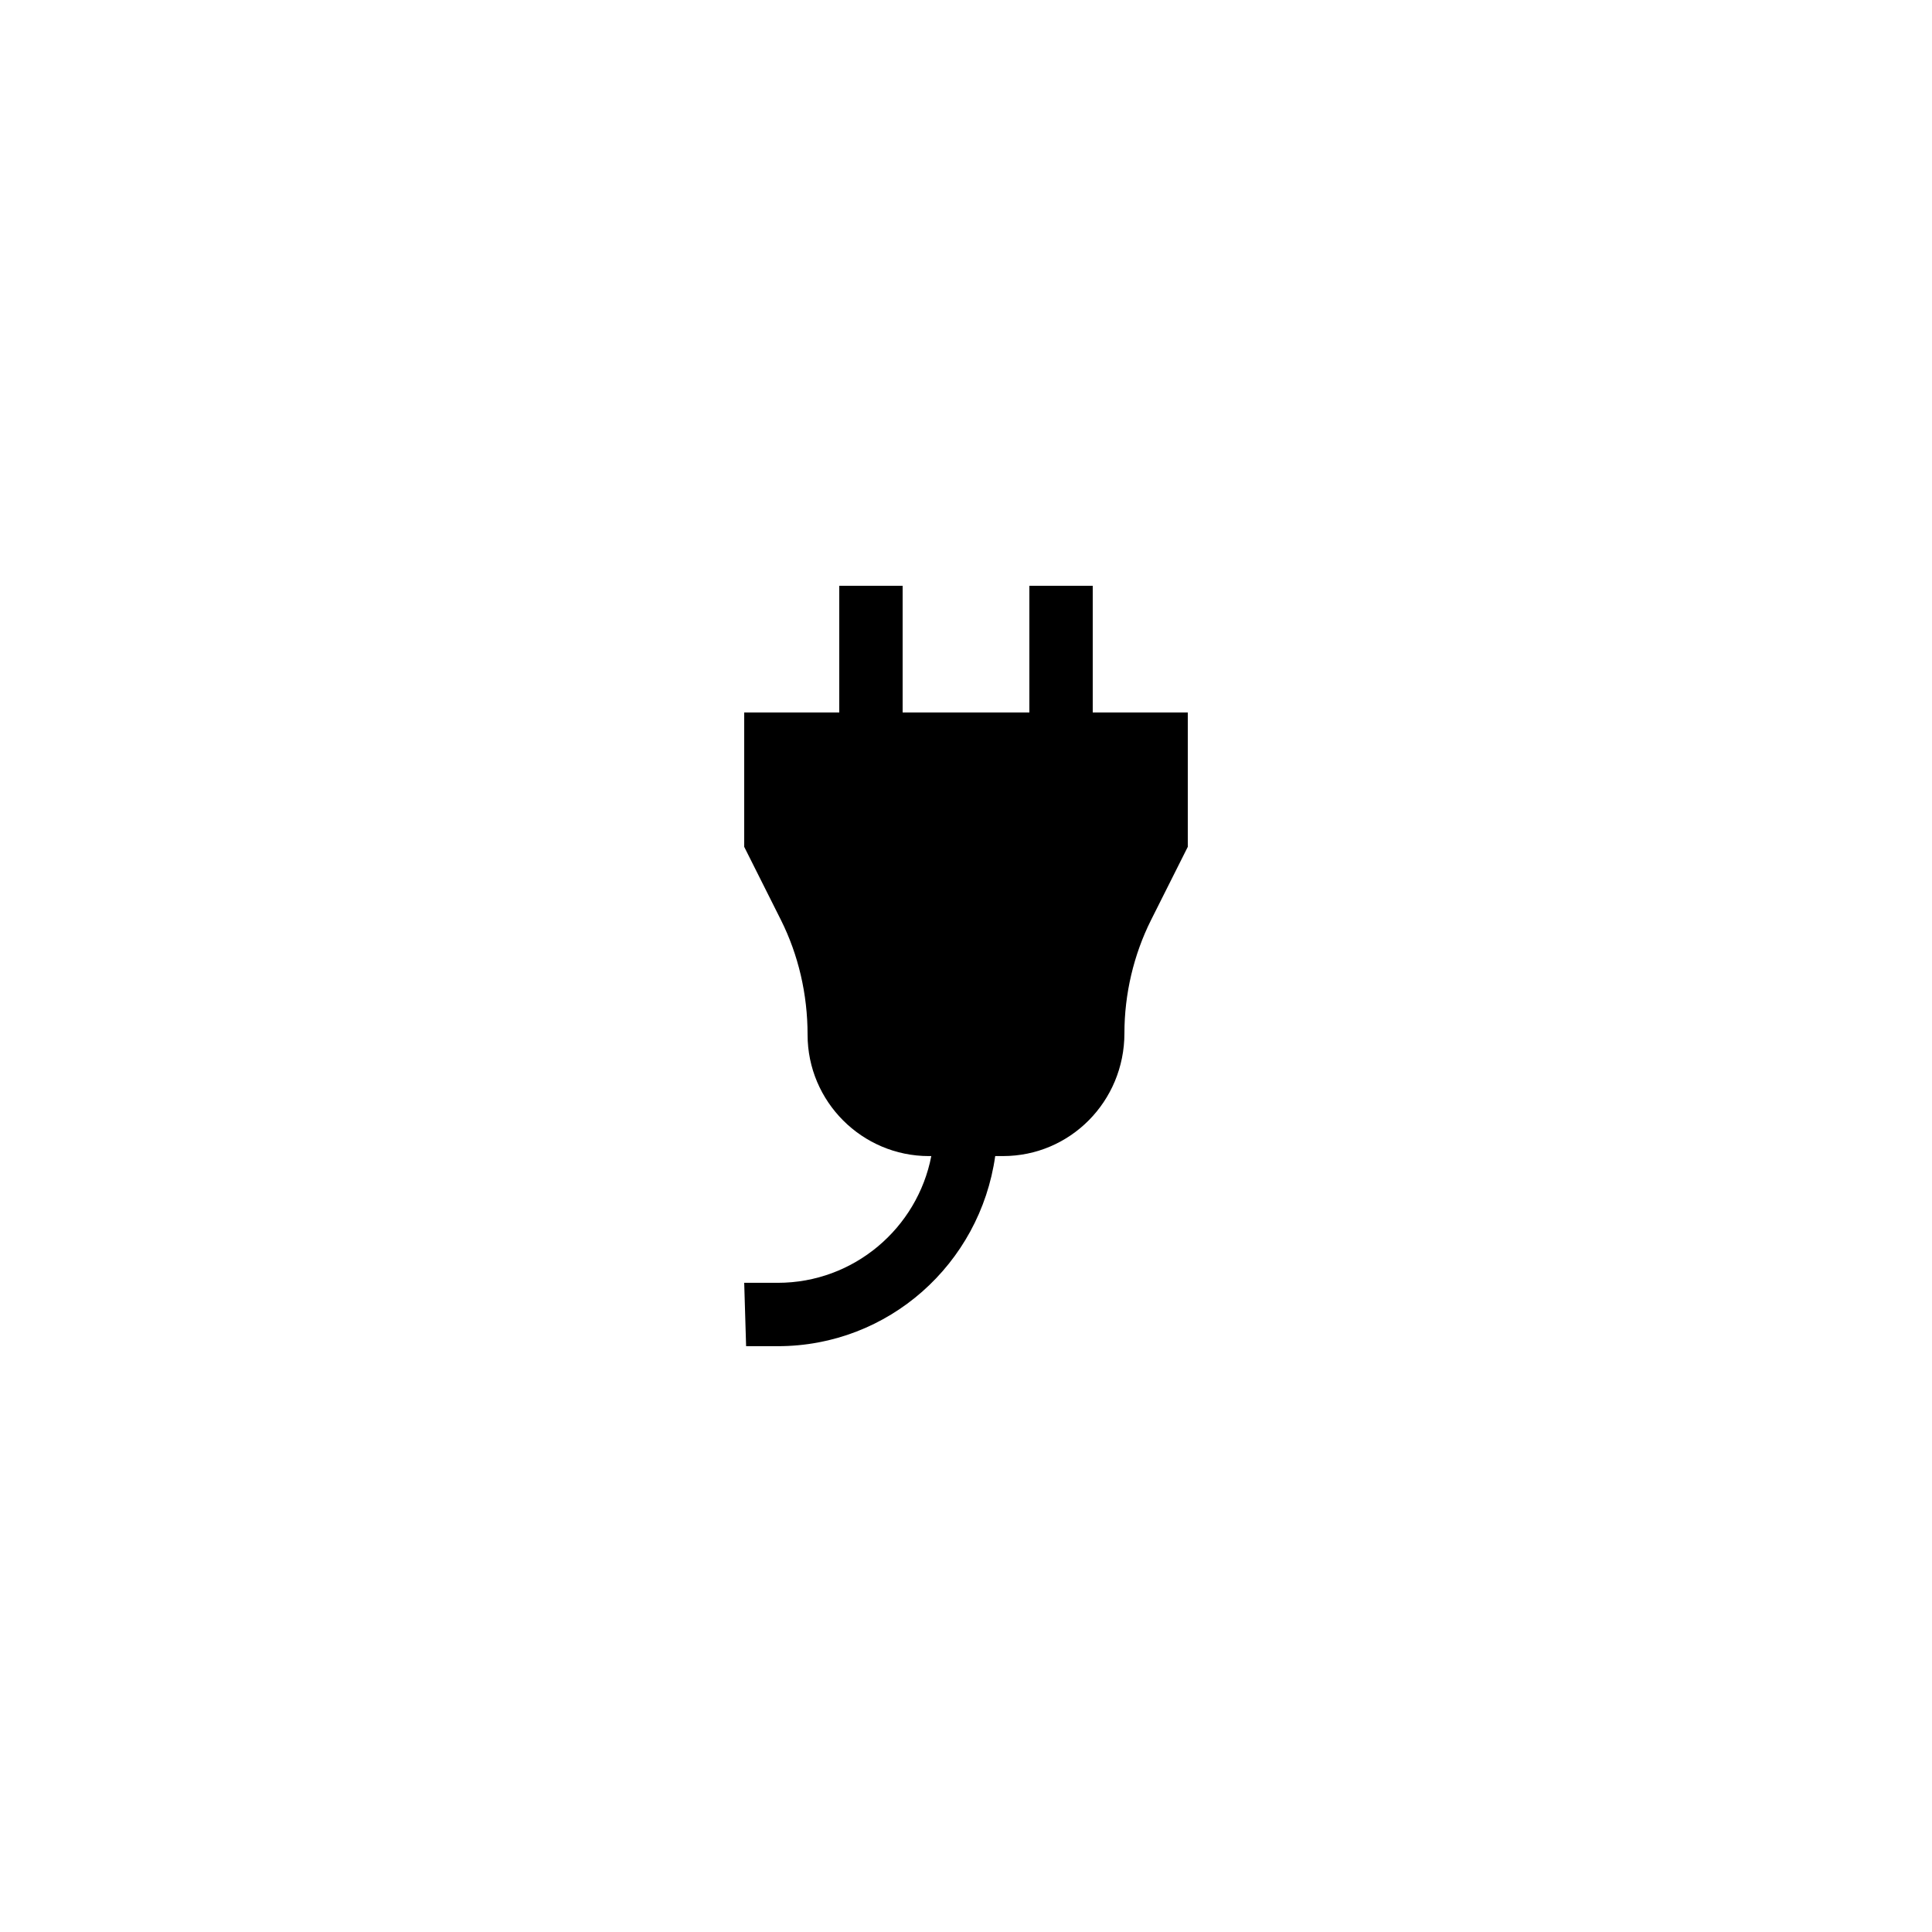
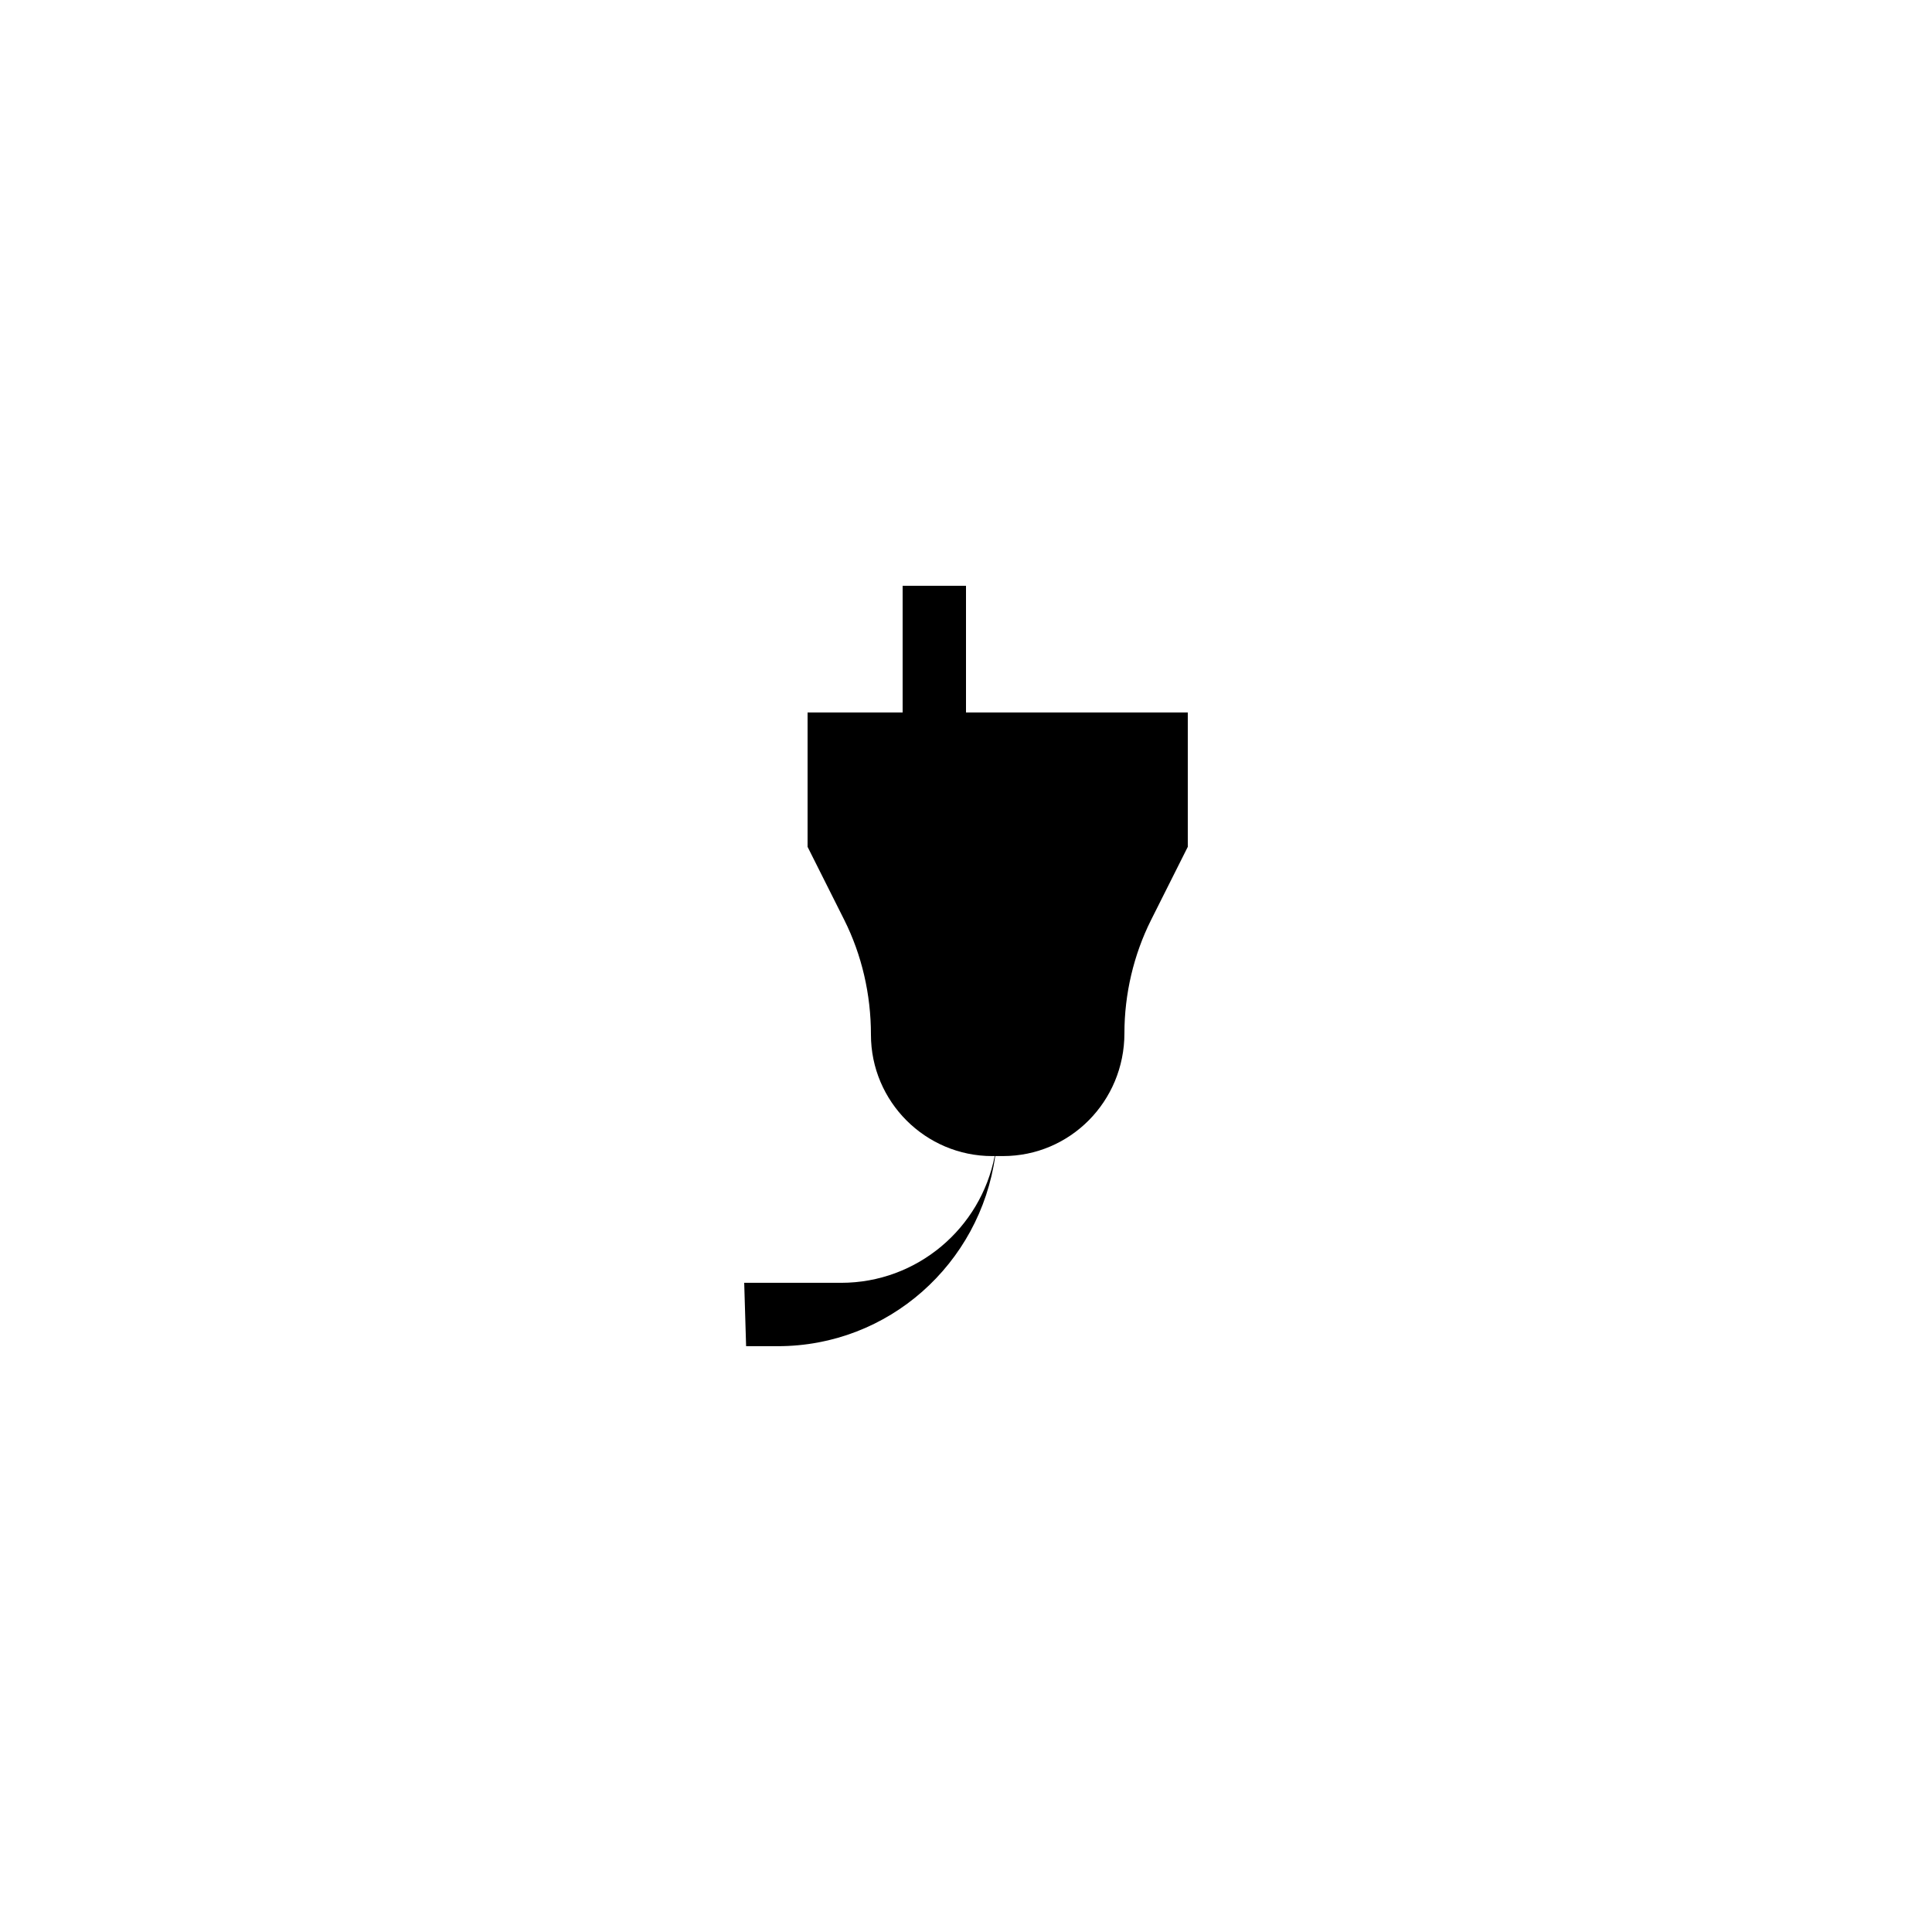
<svg xmlns="http://www.w3.org/2000/svg" fill="#000000" width="800px" height="800px" version="1.1" viewBox="144 144 512 512">
-   <path d="m350.12 483.96h-8.898l0.504 16.793h8.398c29.316 0 53.574-21.781 57.617-50.383h2.086c17.711 0.004 32.156-14.438 32.156-32.574 0-10.328 2.434-20.742 7.055-29.977l9.738-19.398v-35.602h-25.191v-33.586h-16.793v33.586h-33.586v-33.586h-16.793v33.586h-25.191v35.602l9.738 19.398c4.617 9.234 7.055 19.648 7.055 30.395 0 17.719 14.441 32.16 32.16 32.16h0.629c-3.703 19.105-20.512 33.586-40.684 33.586z" />
+   <path d="m350.12 483.96h-8.898l0.504 16.793h8.398c29.316 0 53.574-21.781 57.617-50.383h2.086c17.711 0.004 32.156-14.438 32.156-32.574 0-10.328 2.434-20.742 7.055-29.977l9.738-19.398v-35.602h-25.191v-33.586v33.586h-33.586v-33.586h-16.793v33.586h-25.191v35.602l9.738 19.398c4.617 9.234 7.055 19.648 7.055 30.395 0 17.719 14.441 32.16 32.16 32.16h0.629c-3.703 19.105-20.512 33.586-40.684 33.586z" />
</svg>